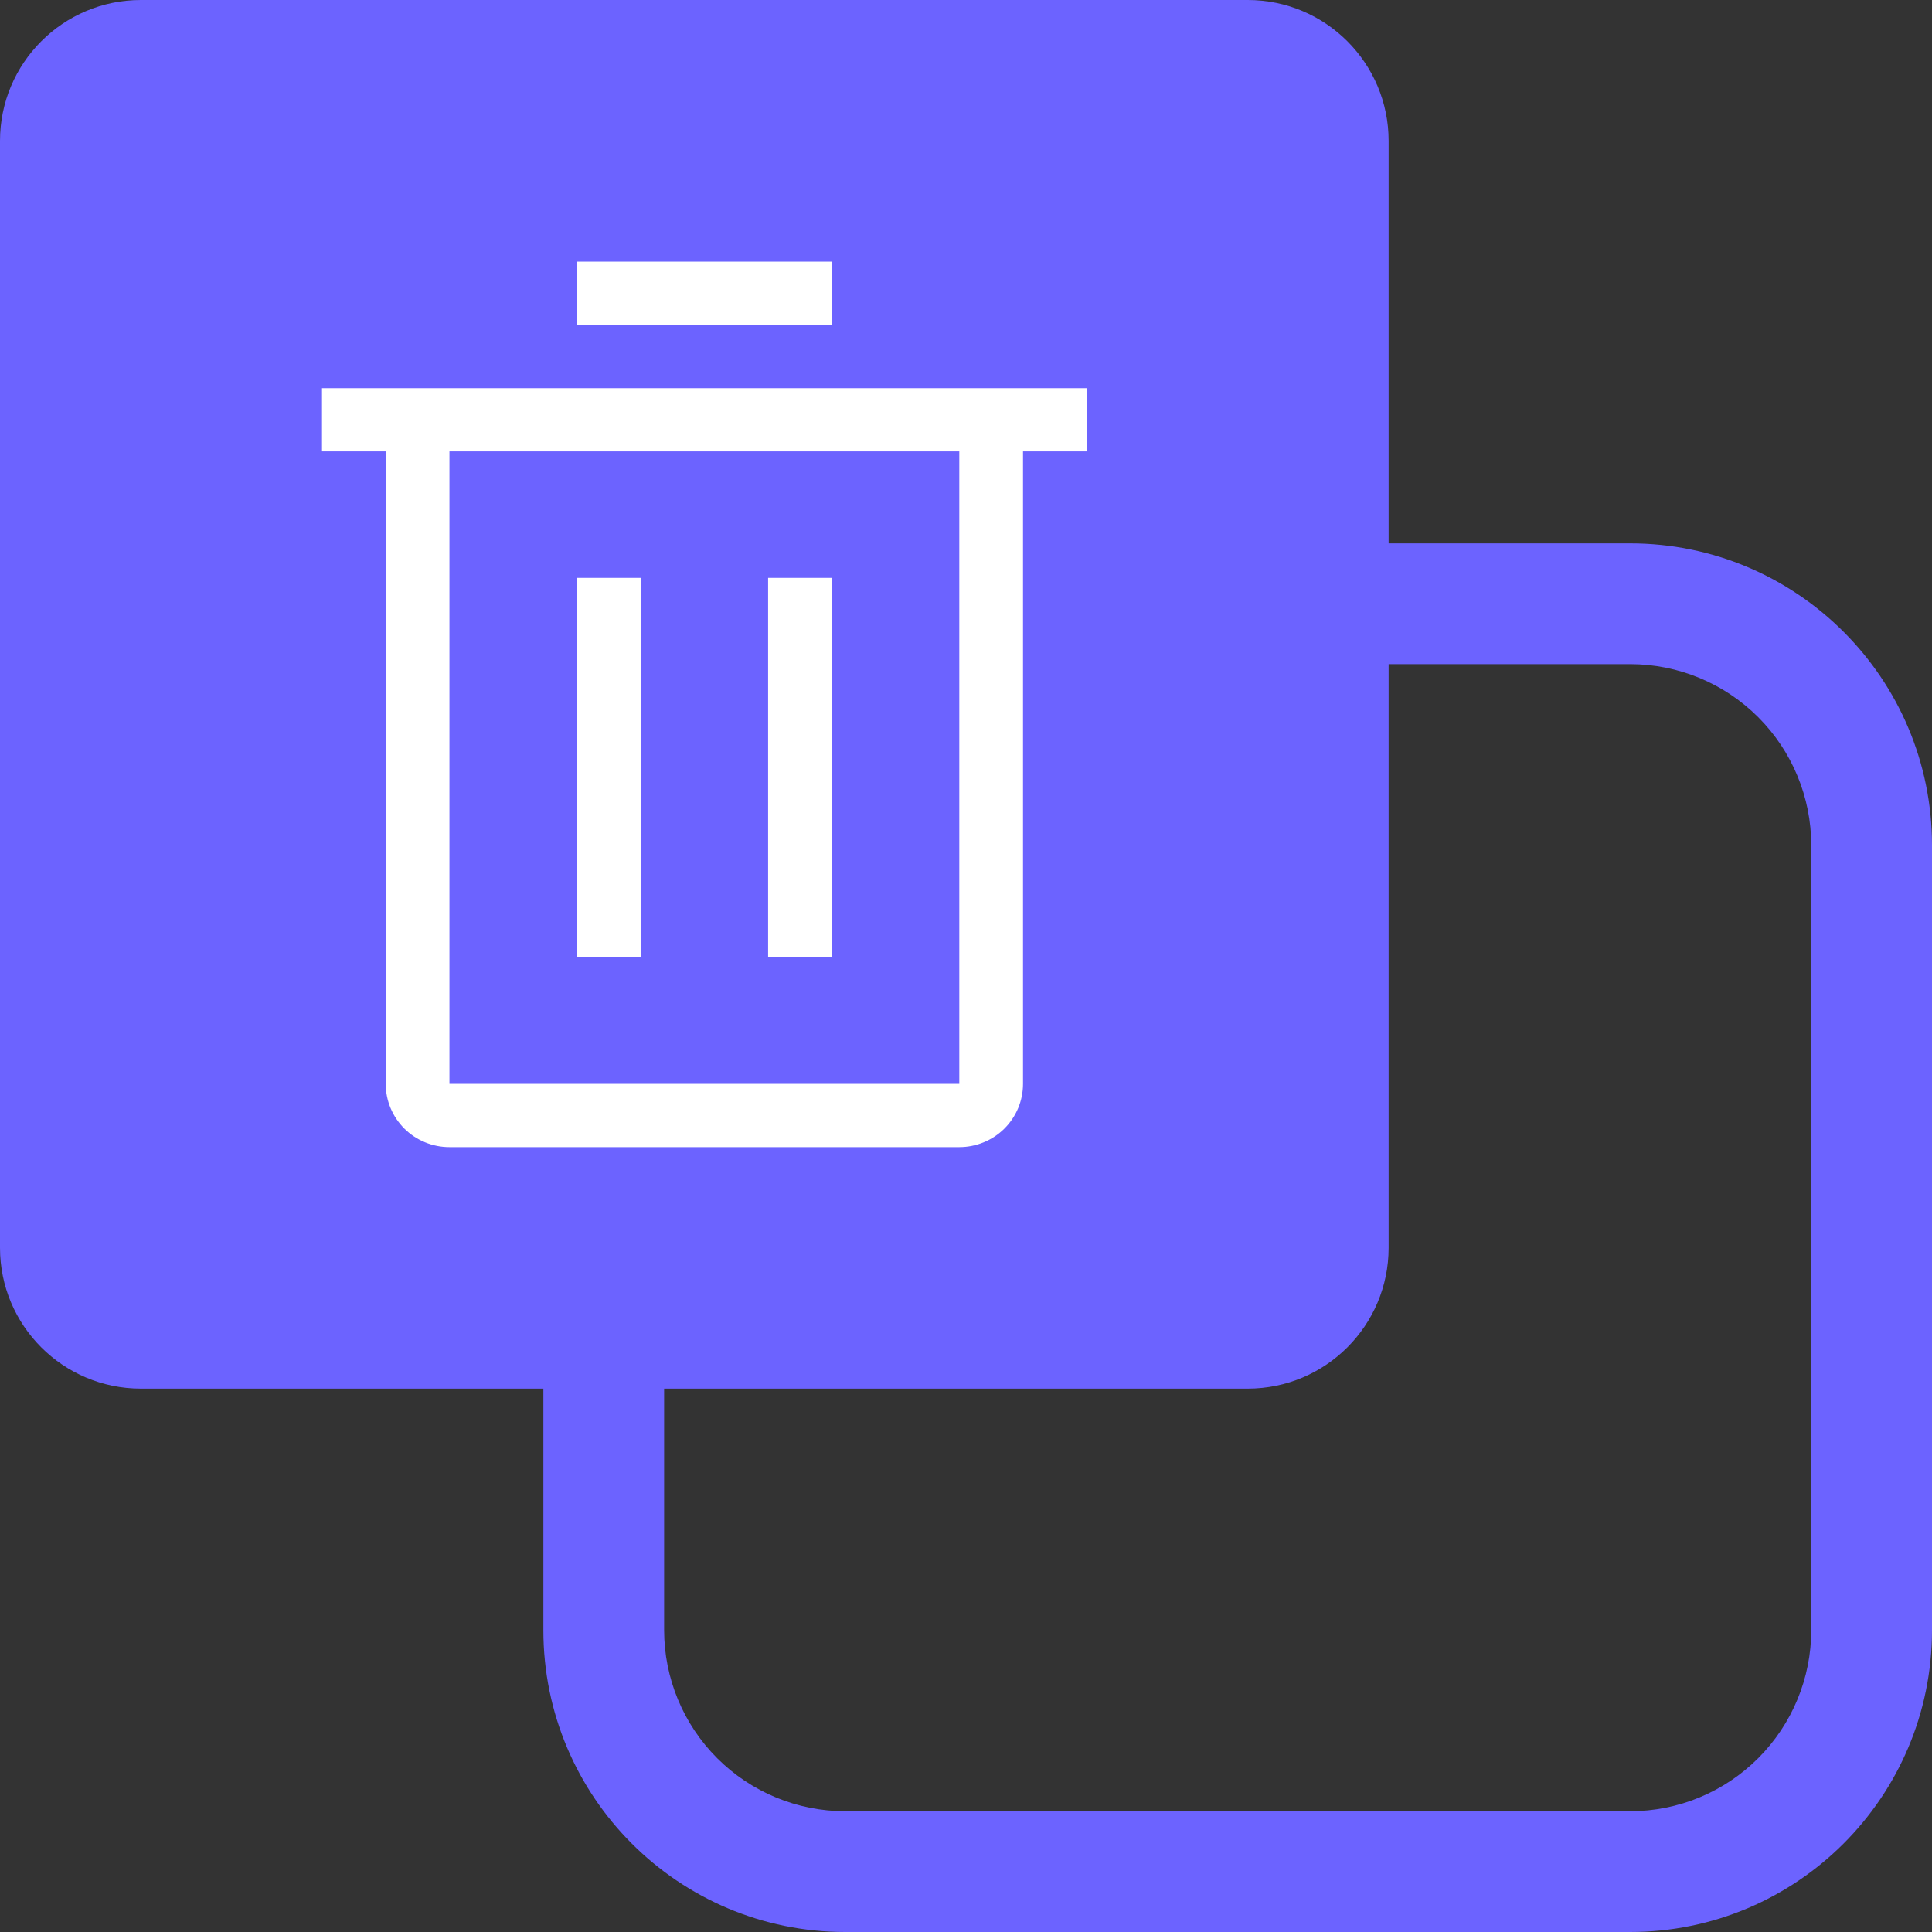
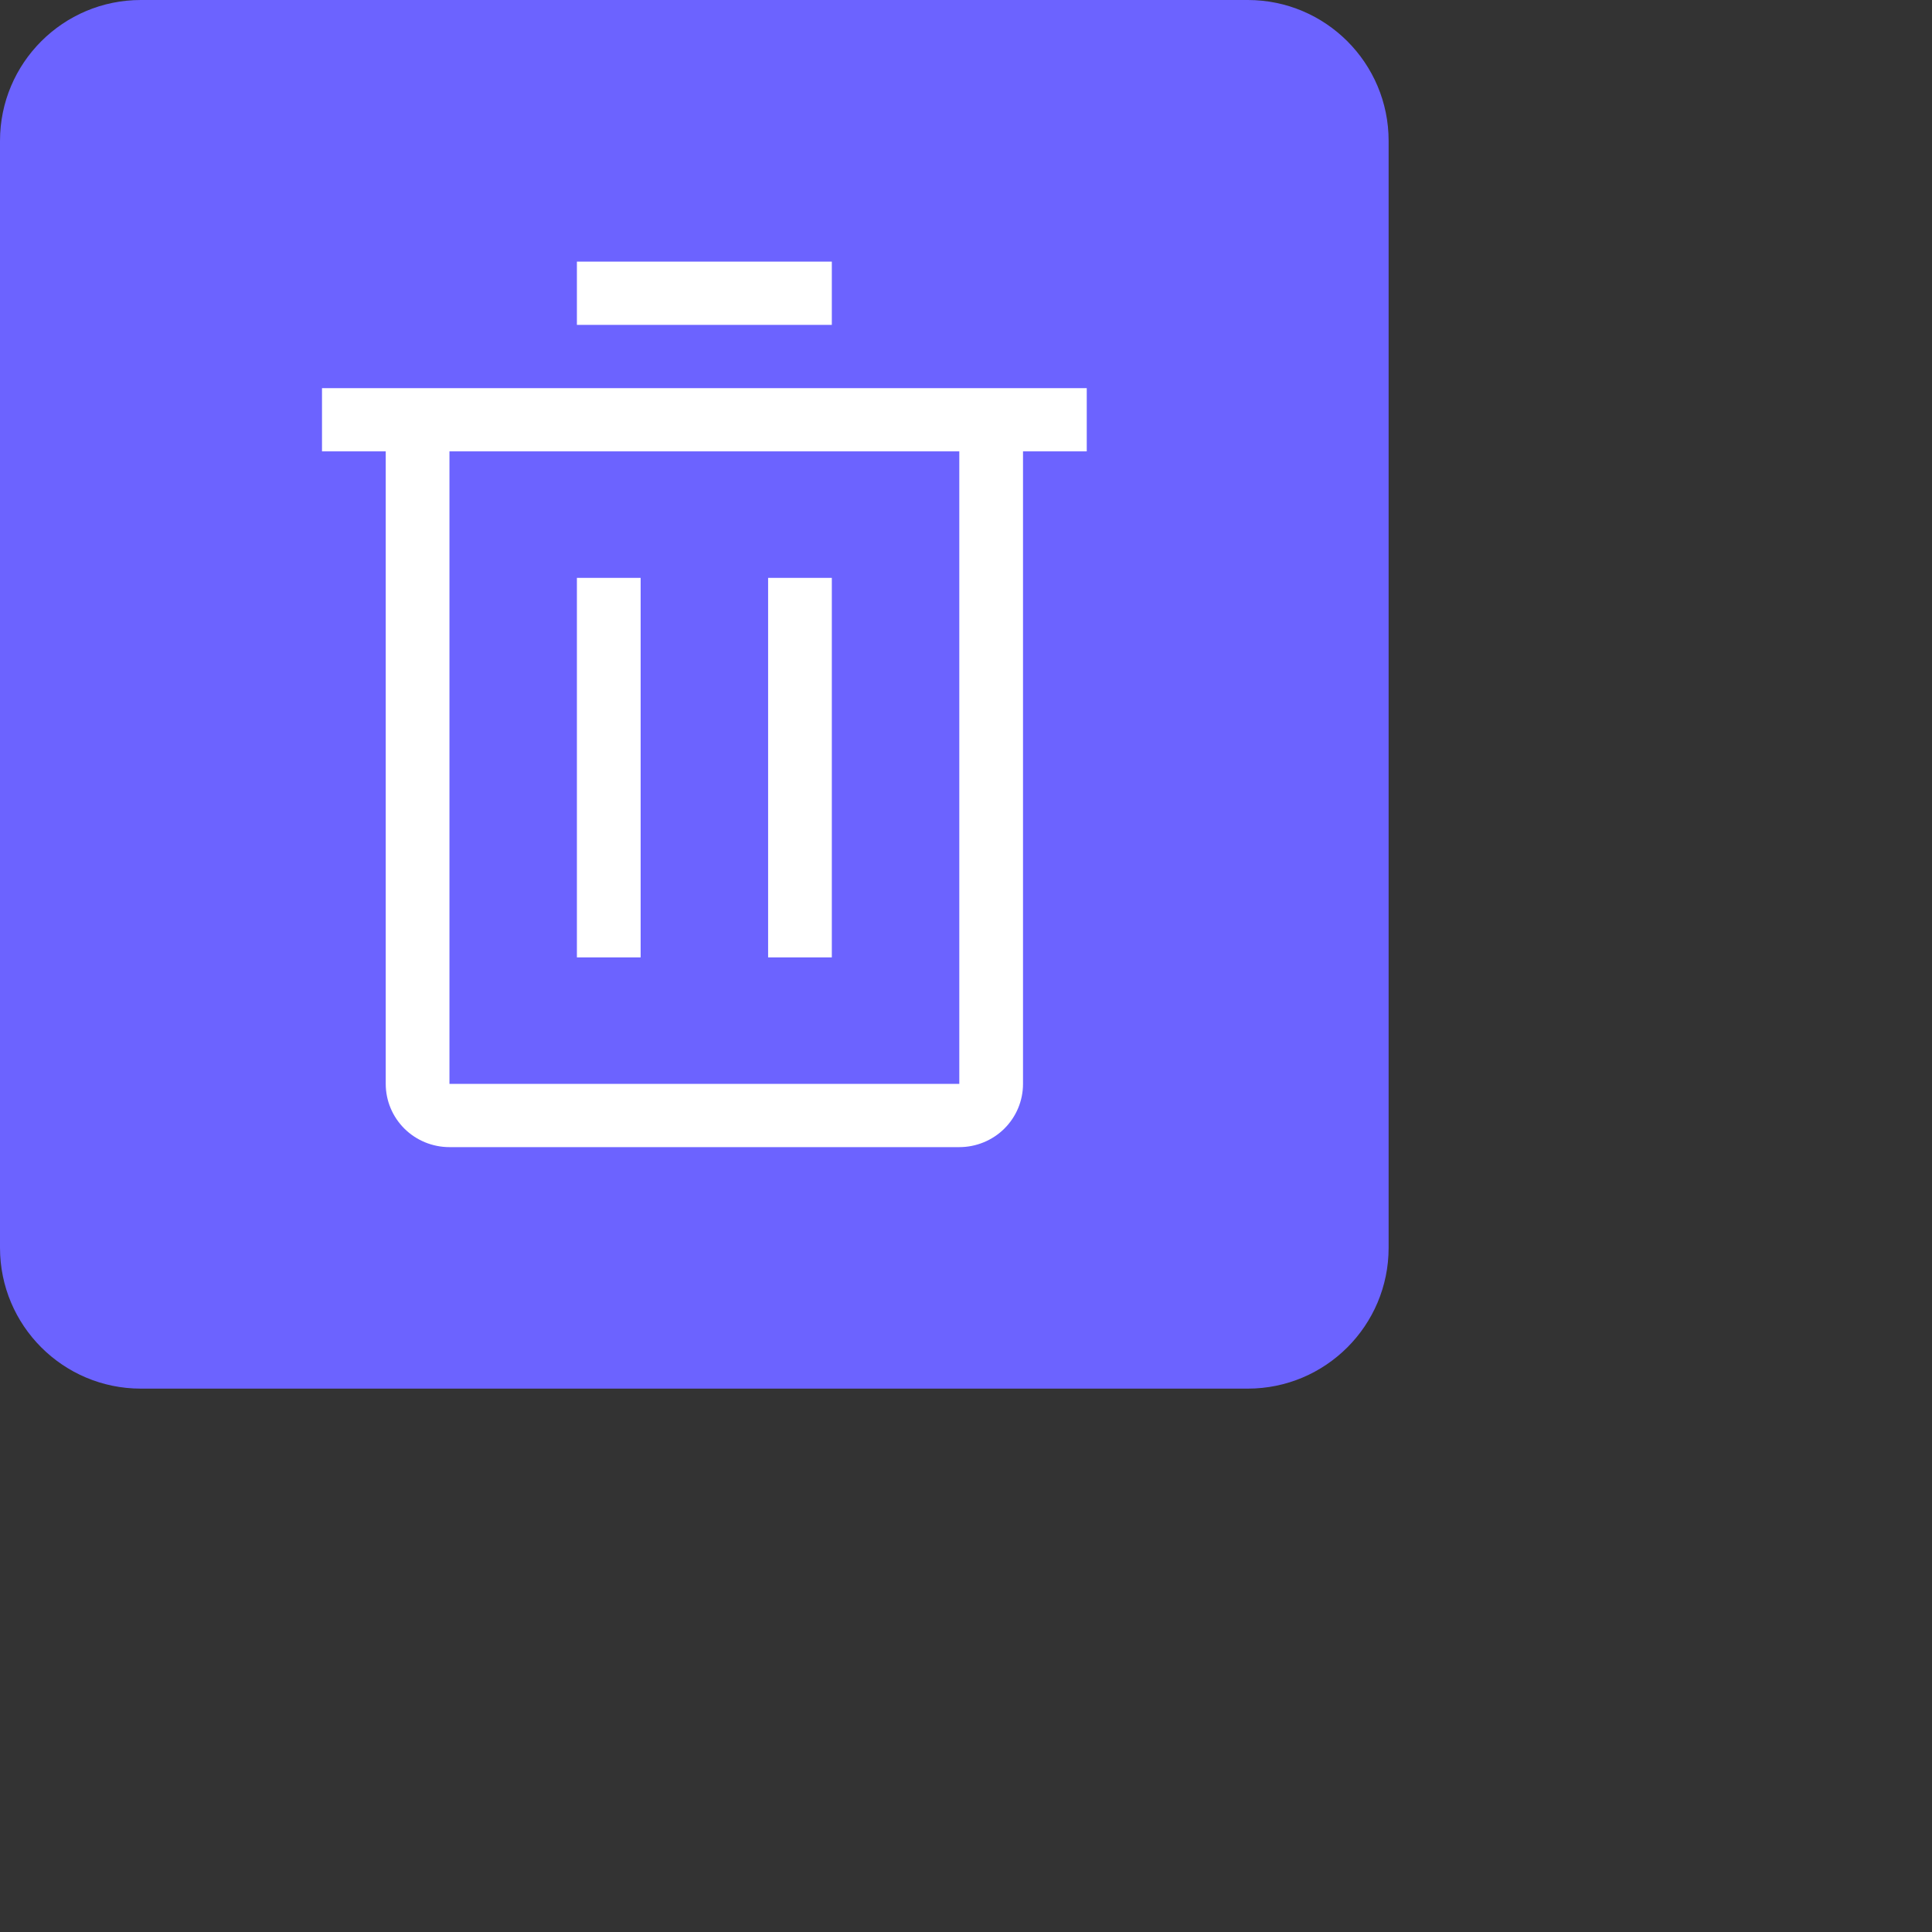
<svg xmlns="http://www.w3.org/2000/svg" width="96" height="96" viewBox="0 0 96 96" fill="none">
  <rect x="0" y="0" width="96" height="96" fill="#333333" stroke="none" />
  <g clip-path="url(#clip0_123_39)">
-     <path fill-rule="evenodd" clip-rule="evenodd" d="M96 81C96 89.284 89.284 96 81 96L42 96C33.715 96 27 89.284 27 81L27 55.593L33 55.593L33 81C33 83.387 33.948 85.676 35.636 87.364C37.324 89.052 39.613 90 42 90L81 90C83.387 90 85.676 89.052 87.364 87.364C89.052 85.676 90 83.387 90 81L90 42C90 39.613 89.052 37.324 87.364 35.636C85.676 33.948 83.387 33 81 33L56.085 33L56.085 27L81 27C89.284 27 96 33.715 96 42L96 81Z" fill="#6C63FF" />
    <path d="M0 7C0 3.134 3.134 0 7 0H62C65.866 0 69 3.134 69 7V62C69 65.866 65.866 69 62 69H7C3.134 69 0 65.866 0 62V7Z" fill="#6C63FF" />
    <path d="M31.833 28.714H28.666V47.572H31.833V28.714Z" fill="white" />
    <path d="M41.333 28.714H38.167V47.572H41.333V28.714Z" fill="white" />
    <path d="M16 19.286V22.429H19.167V53.857C19.167 54.691 19.5 55.49 20.094 56.08C20.688 56.669 21.494 57 22.333 57H47.667C48.507 57 49.312 56.669 49.906 56.08C50.5 55.49 50.833 54.691 50.833 53.857V22.429H54V19.286H16ZM22.333 53.857V22.429H47.667V53.857H22.333Z" fill="white" />
    <path d="M41.333 13H28.666V16.143H41.333V13Z" fill="white" />
  </g>
  <defs>
    <clipPath id="clip0_123_39">
      <rect width="96" height="96" fill="white" />
    </clipPath>
  </defs>
</svg>